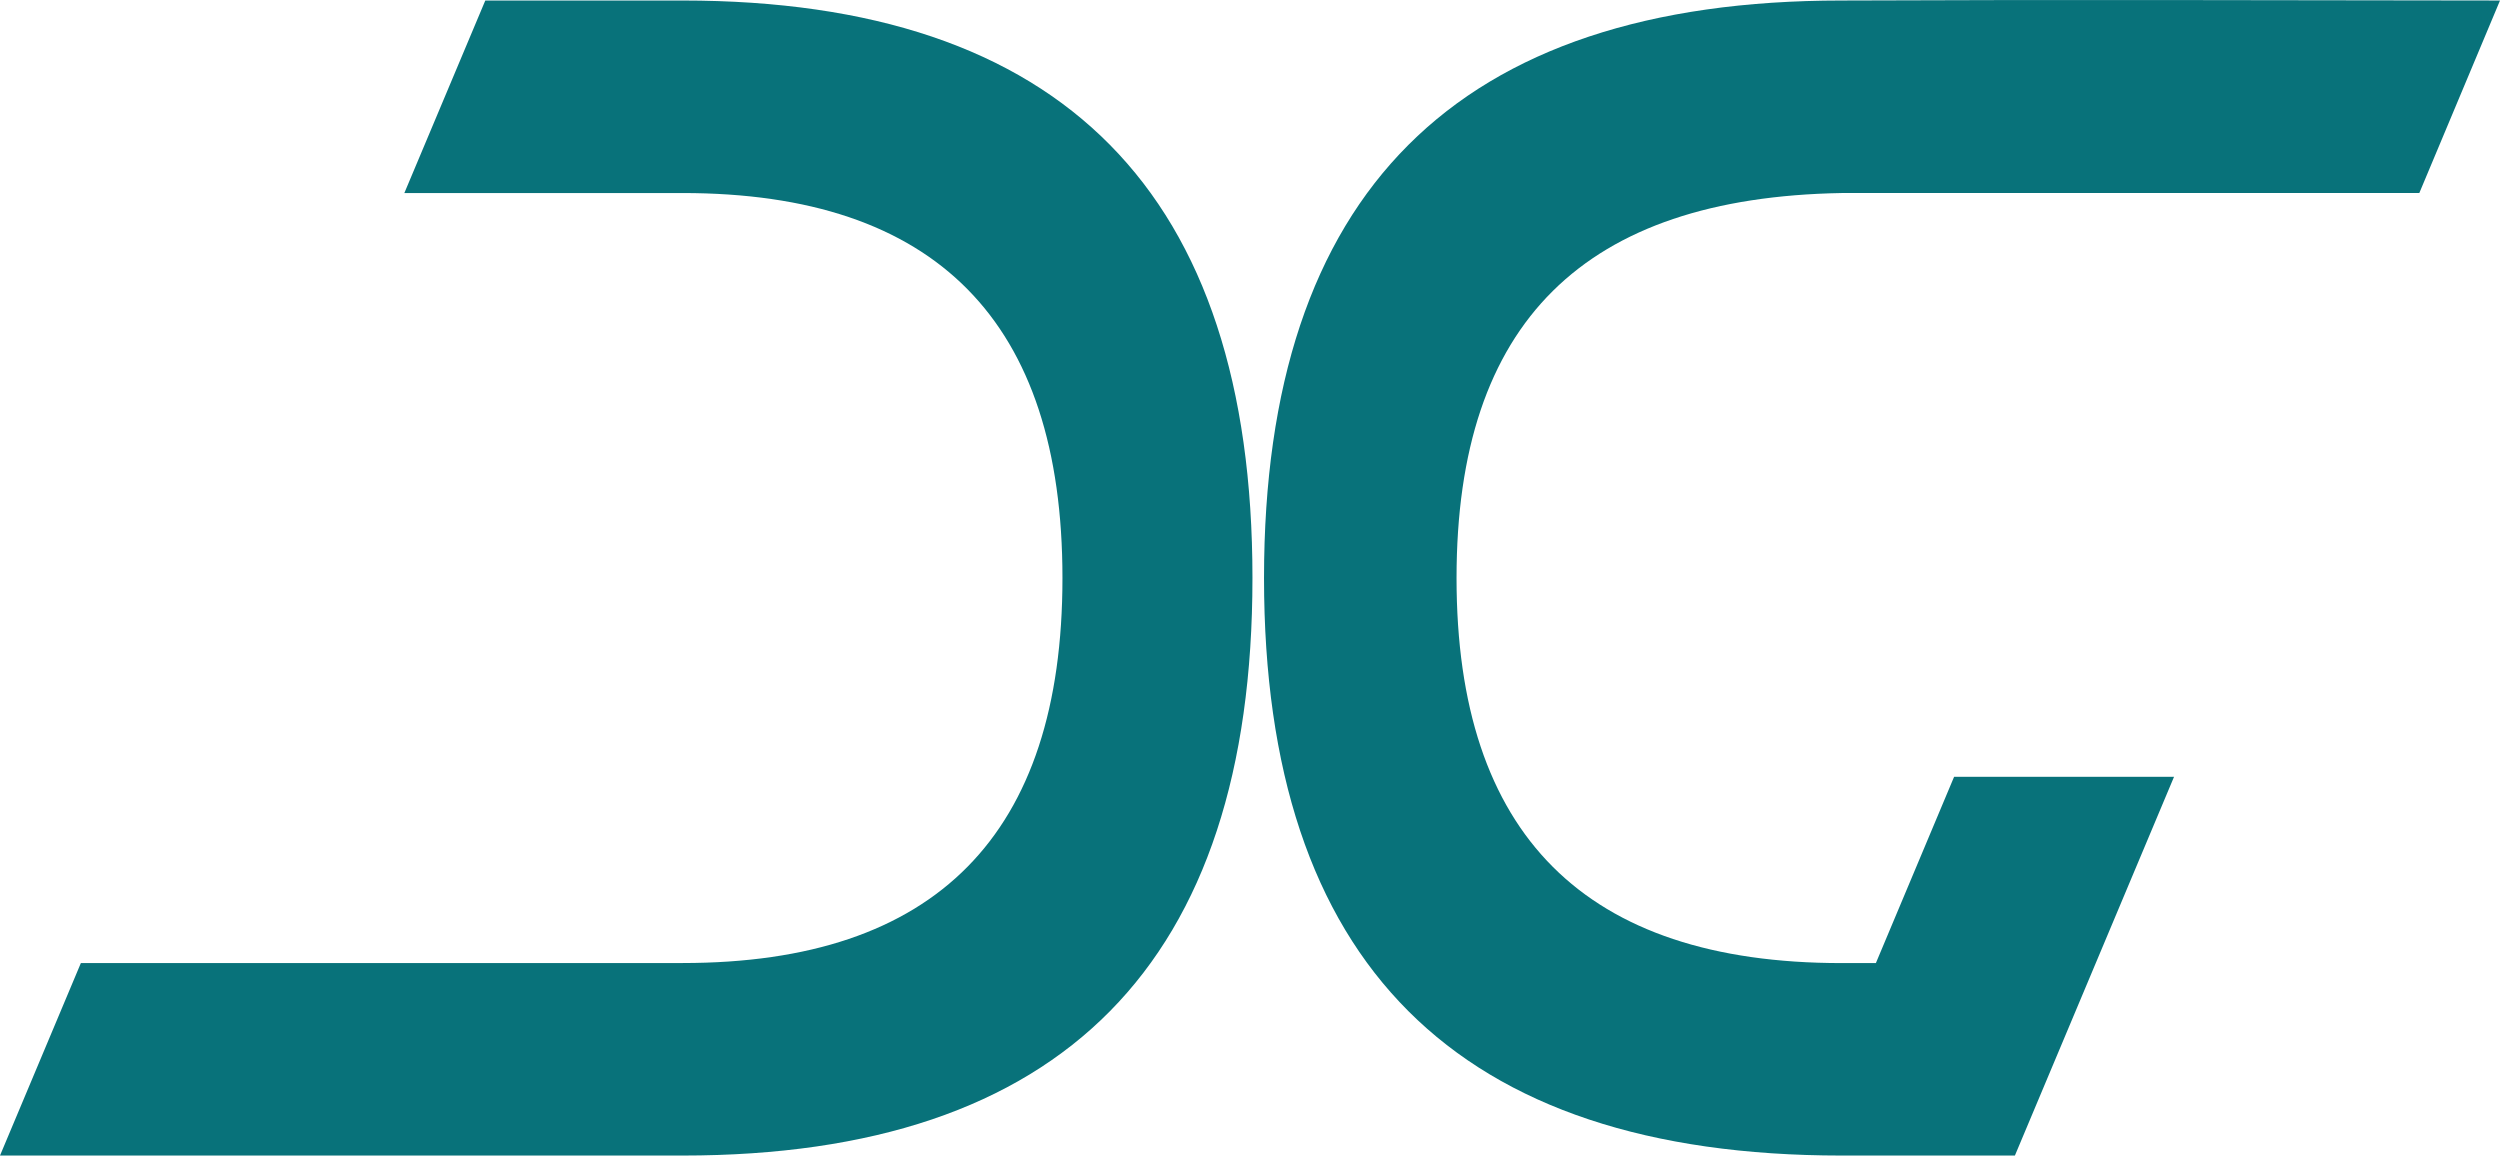
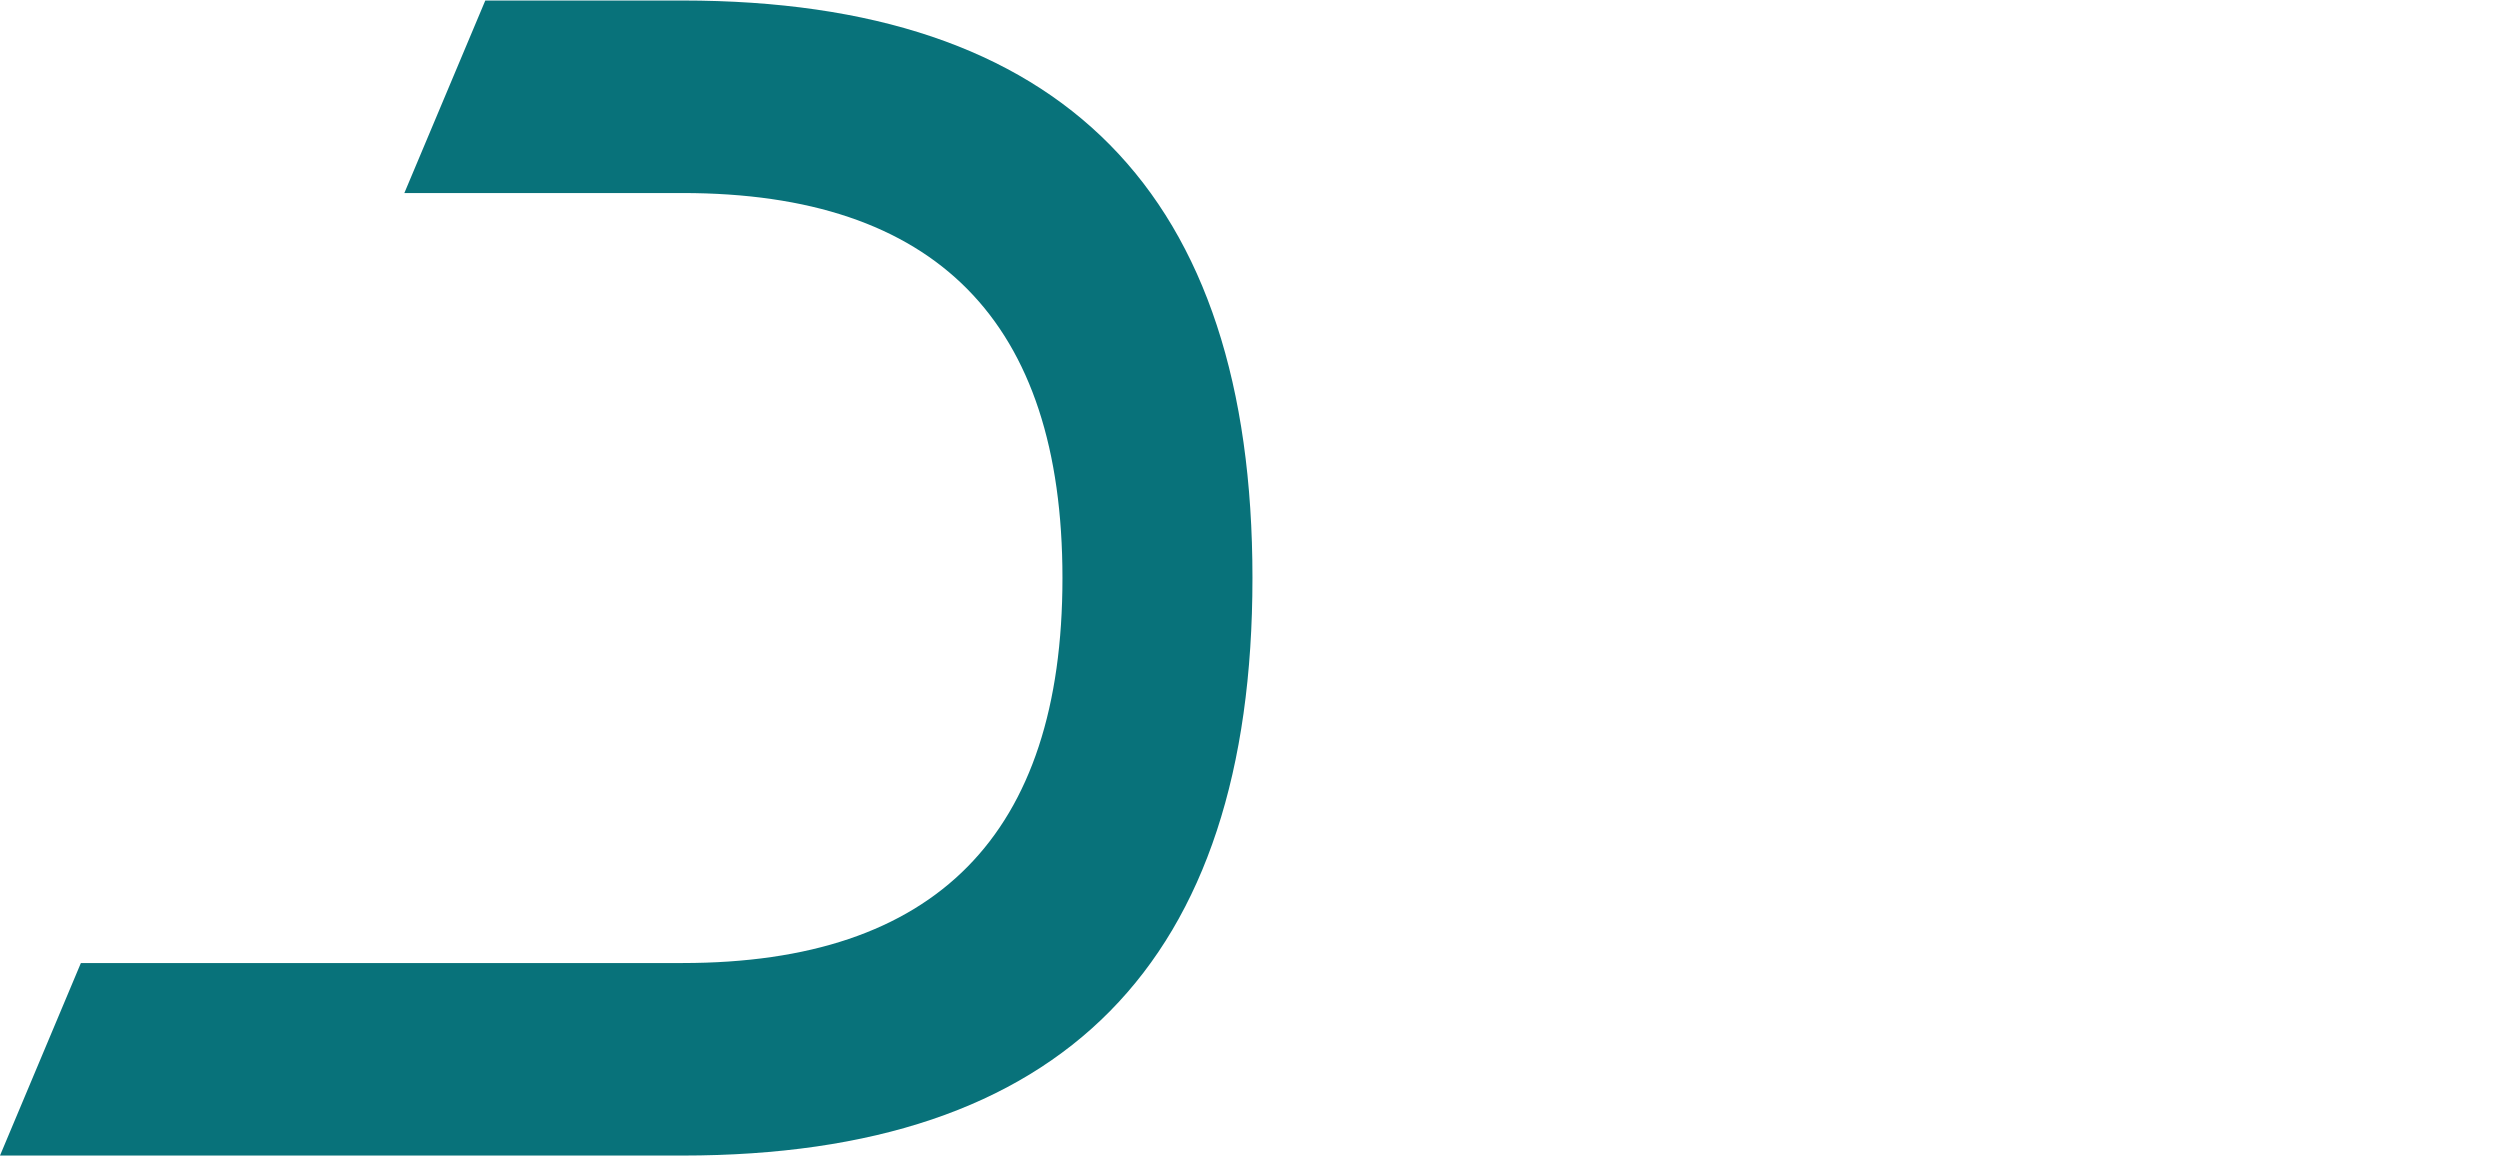
<svg xmlns="http://www.w3.org/2000/svg" id="Livello_2" data-name="Livello 2" viewBox="0 0 386.98 178.87">
  <defs>
    <style>
      .cls-1 {
        fill: #08727a;
      }
    </style>
  </defs>
  <g id="Livello_1-2" data-name="Livello 1-2">
    <g>
      <path class="cls-1" d="m193.87,89.47c0,59.6-29.41,89.4-88.21,89.4H0l12.52-29.8h93.14c39.2,0,58.8-19.86,58.8-59.6s-19.6-59.59-58.8-59.59h-43.07L75.12.08h30.54c58.8,0,88.21,29.8,88.21,89.39Z" />
-       <path class="cls-1" d="m336.53,120.23l-24.64,58.64h-26.83c-59.6,0-89.4-29.8-89.4-89.4S225.47.08,285.06.08c34.04-.15,67.87-.04,101.92,0-4.24,10.09-8.25,19.71-12.49,29.8h-89.43c-39.73.7-59.6,19.87-59.6,59.6s19.87,59.6,59.6,59.6h5.31l12.11-28.84h34.05Z" />
    </g>
  </g>
</svg>